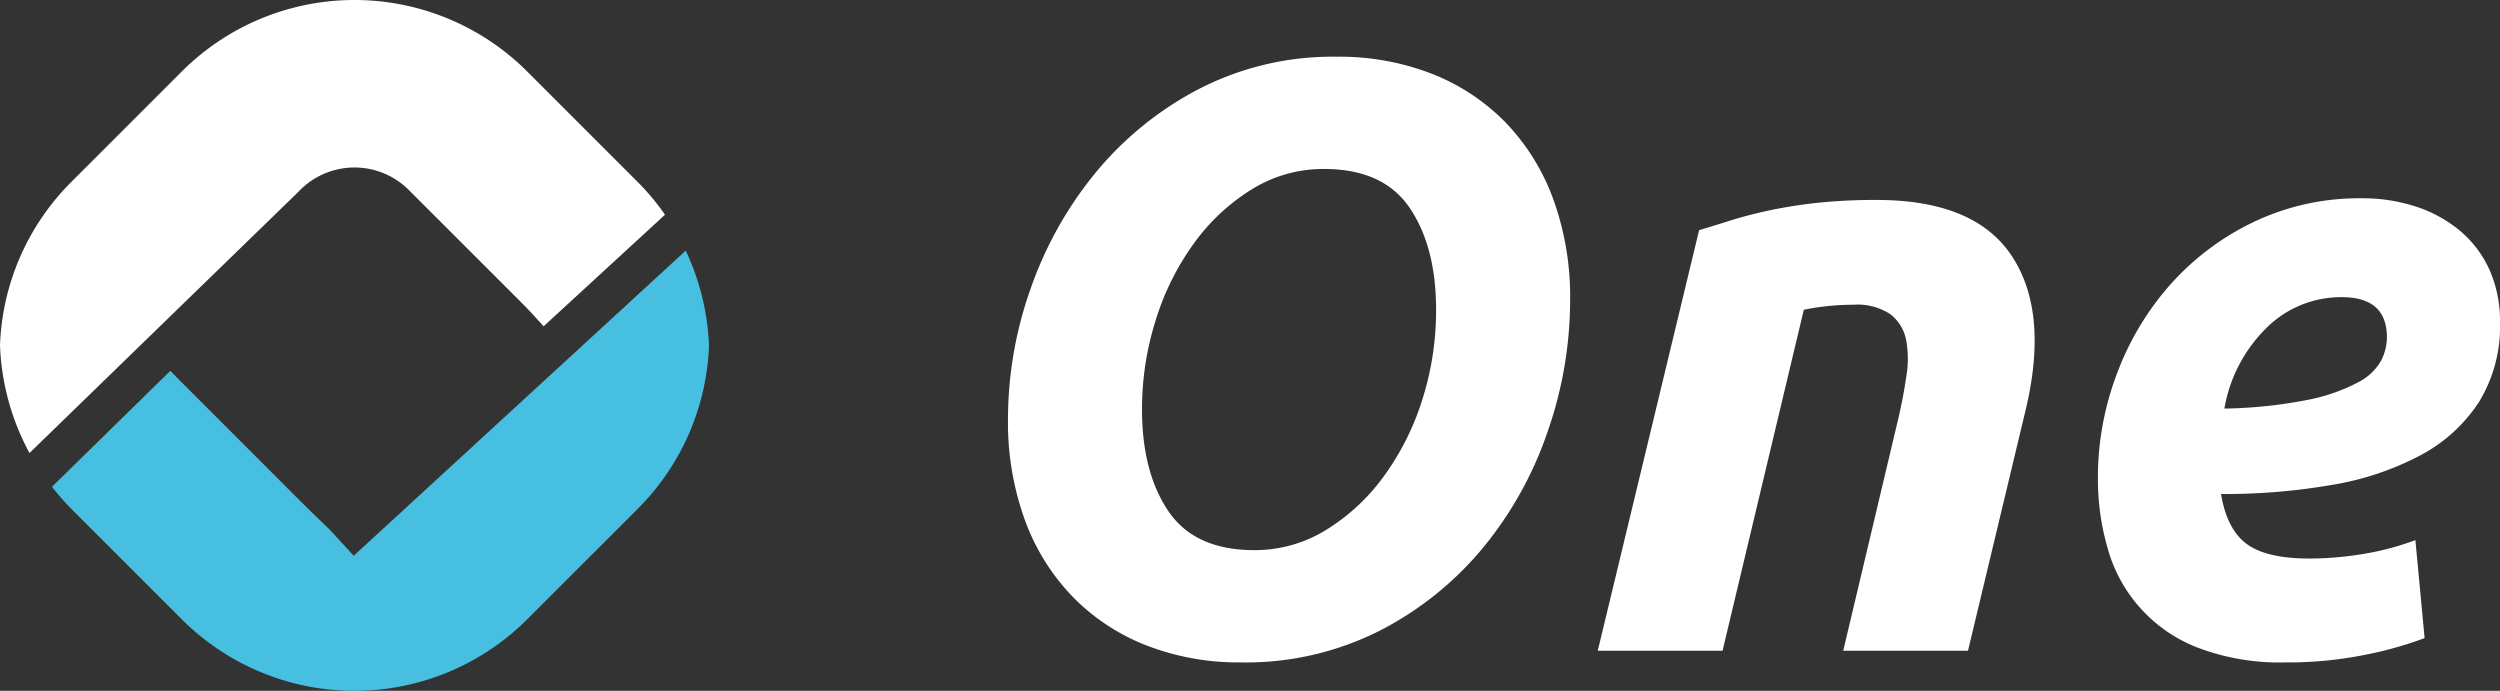
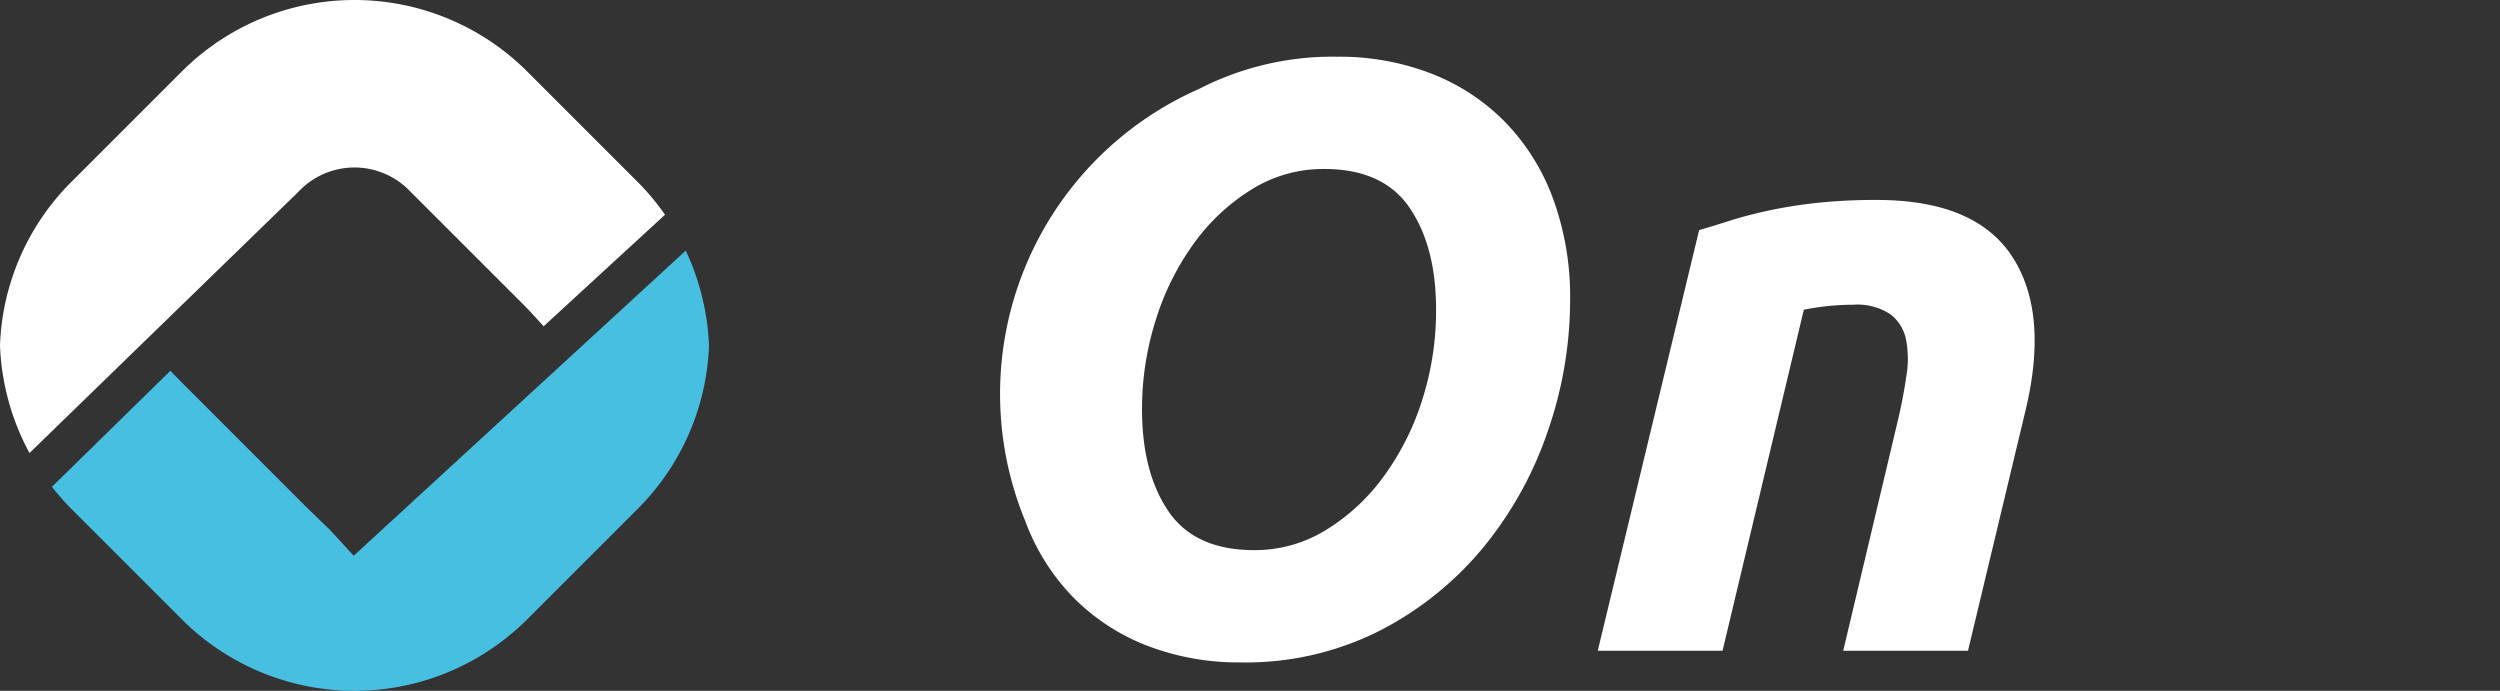
<svg xmlns="http://www.w3.org/2000/svg" id="logotipo_blanco_One_banner" data-name="logotipo blanco One banner" width="325.698" height="90" viewBox="0 0 325.698 90">
  <rect x="0" y="0" width="325.698" height="90" fill="#333333" stroke="none" />
  <g id="Grupo_756" data-name="Grupo 756">
    <path id="Trazado_21462" data-name="Trazado 21462" d="M39.1,24.755a10.012,10.012,0,0,1,14.163,0L67.69,39.178c1.1,1.1,1.1,1.1,3.133,3.329L86.637,27.974a31.554,31.554,0,0,0-3.519-4.226L68.694,9.325a31.835,31.835,0,0,0-45.023,0L9.248,23.748A31.679,31.679,0,0,0,0,45,31.921,31.921,0,0,0,3.842,59.02L38.563,25.294Z" fill="#fff" />
    <path id="Trazado_21463" data-name="Trazado 21463" d="M43.469,59.8l-3.151-3.426c-1.409-1.355-2.952-2.848-3.829-3.723L22.066,38.221c-.852-.852-1.124-1.107-2.485-2.514L4.156,50.819a31.8,31.8,0,0,0,2.48,2.83L21.061,68.073a31.83,31.83,0,0,0,45.021,0L80.508,53.65A31.681,31.681,0,0,0,89.756,32.4a31.979,31.979,0,0,0-3.031-12.35Z" transform="translate(2.612 12.601)" fill="#47bfe0" />
-     <path id="Trazado_21464" data-name="Trazado 21464" d="M110.981,83.447a33.214,33.214,0,0,1-12.223-2.182,27.316,27.316,0,0,1-9.6-6.278A28.255,28.255,0,0,1,82.877,65a37.259,37.259,0,0,1-2.238-13.316,50.835,50.835,0,0,1,2.946-16.917,49.342,49.342,0,0,1,8.46-15.114A43.416,43.416,0,0,1,105.524,8.738a38,38,0,0,1,18.008-4.2,33.22,33.22,0,0,1,12.223,2.182A27.35,27.35,0,0,1,145.36,13a28.339,28.339,0,0,1,6.276,9.986A37.343,37.343,0,0,1,153.874,36.3a52.2,52.2,0,0,1-2.892,16.972,48.325,48.325,0,0,1-8.4,15.169A42.808,42.808,0,0,1,129.1,79.3a38.669,38.669,0,0,1-18.117,4.148m10.805-64.285a17.644,17.644,0,0,0-9.331,2.619,26.345,26.345,0,0,0-7.532,6.985A34.175,34.175,0,0,0,99.9,38.809a38.383,38.383,0,0,0-1.8,11.676q0,8.188,3.438,13.261t11.188,5.074A17.652,17.652,0,0,0,122.06,66.2a26.3,26.3,0,0,0,7.53-6.986,34.327,34.327,0,0,0,5.021-9.986,38.213,38.213,0,0,0,1.8-11.732q0-8.186-3.438-13.261t-11.186-5.074" transform="translate(50.681 2.851)" fill="#fff" />
+     <path id="Trazado_21464" data-name="Trazado 21464" d="M110.981,83.447a33.214,33.214,0,0,1-12.223-2.182,27.316,27.316,0,0,1-9.6-6.278A28.255,28.255,0,0,1,82.877,65A43.416,43.416,0,0,1,105.524,8.738a38,38,0,0,1,18.008-4.2,33.22,33.22,0,0,1,12.223,2.182A27.35,27.35,0,0,1,145.36,13a28.339,28.339,0,0,1,6.276,9.986A37.343,37.343,0,0,1,153.874,36.3a52.2,52.2,0,0,1-2.892,16.972,48.325,48.325,0,0,1-8.4,15.169A42.808,42.808,0,0,1,129.1,79.3a38.669,38.669,0,0,1-18.117,4.148m10.805-64.285a17.644,17.644,0,0,0-9.331,2.619,26.345,26.345,0,0,0-7.532,6.985A34.175,34.175,0,0,0,99.9,38.809a38.383,38.383,0,0,0-1.8,11.676q0,8.188,3.438,13.261t11.188,5.074A17.652,17.652,0,0,0,122.06,66.2a26.3,26.3,0,0,0,7.53-6.986,34.327,34.327,0,0,0,5.021-9.986,38.213,38.213,0,0,0,1.8-11.732q0-8.186-3.438-13.261t-11.186-5.074" transform="translate(50.681 2.851)" fill="#fff" />
    <path id="Trazado_21465" data-name="Trazado 21465" d="M141.026,19.927q1.854-.542,4.092-1.256c1.49-.472,3.167-.909,5.021-1.308a62.42,62.42,0,0,1,6.222-.984,71.426,71.426,0,0,1,7.8-.383q12.876,0,17.681,7.423t1.637,20.3l-7.423,31H159.8l7.2-30.34c.438-1.892.78-3.728,1.037-5.512a13.418,13.418,0,0,0-.055-4.693,5.569,5.569,0,0,0-2.018-3.275,7.785,7.785,0,0,0-4.858-1.254,32.767,32.767,0,0,0-6.439.655l-10.587,44.42H127.821Z" transform="translate(80.334 10.054)" fill="#fff" />
-     <path id="Trazado_21466" data-name="Trazado 21466" d="M167.831,52.317a38.206,38.206,0,0,1,2.456-13.533,37.054,37.054,0,0,1,6.929-11.624,34.334,34.334,0,0,1,10.859-8.186,31.855,31.855,0,0,1,14.135-3.11,22.3,22.3,0,0,1,7.094,1.093,17.2,17.2,0,0,1,5.729,3.164,14.3,14.3,0,0,1,3.822,5.074,16.363,16.363,0,0,1,1.363,6.822,18.813,18.813,0,0,1-2.729,10.369,20.575,20.575,0,0,1-7.586,6.931A37.557,37.557,0,0,1,198.39,53.19a81.712,81.712,0,0,1-14.516,1.2q.762,4.585,3.33,6.494t8.131,1.91a42.9,42.9,0,0,0,7.094-.6,35.47,35.47,0,0,0,6.766-1.8l1.2,12.769a48.8,48.8,0,0,1-7.8,2.182,50.914,50.914,0,0,1-10.313.984,30.072,30.072,0,0,1-11.406-1.91,19.39,19.39,0,0,1-11.733-12.824,32.186,32.186,0,0,1-1.308-9.277M199.59,28.743a13.761,13.761,0,0,0-9.768,3.982,19.283,19.283,0,0,0-5.512,10.533,60.574,60.574,0,0,0,10.914-1.146,23.62,23.62,0,0,0,6.441-2.238,7.278,7.278,0,0,0,3.055-2.837,6.789,6.789,0,0,0,.764-3.057q0-5.24-5.893-5.237" transform="translate(105.48 9.97)" fill="#fff" />
  </g>
</svg>